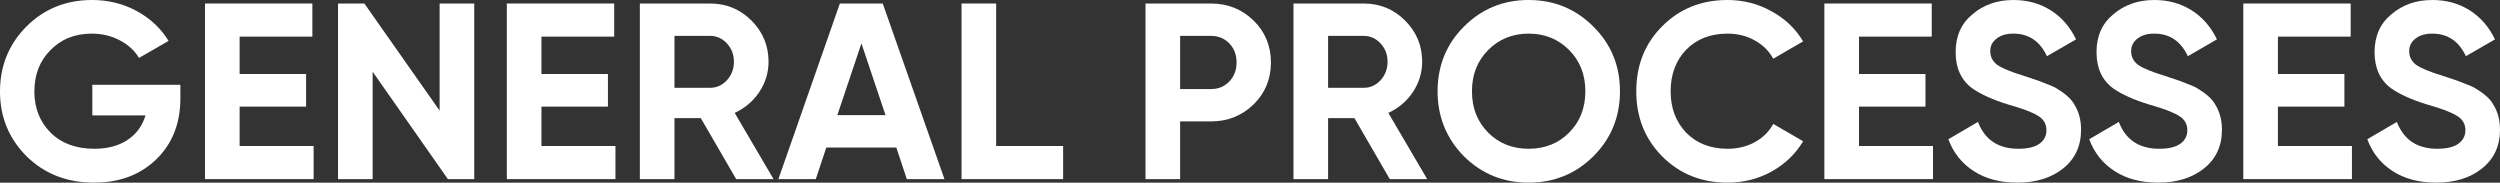
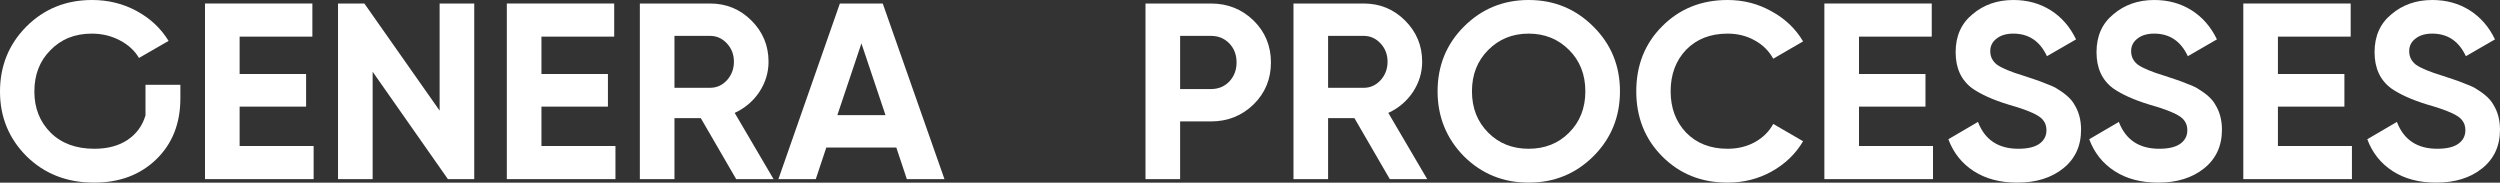
<svg xmlns="http://www.w3.org/2000/svg" viewBox="0 0 239.17 17.473" fill="none">
  <rect x="0" y="0" width="239.17" height="17.473" fill="#333333" stroke="none" />
-   <path d="M8.832 8.112H17.256V9.408C17.256 11.808 16.488 13.752 14.952 15.24C13.416 16.728 11.432 17.472 9 17.472C6.408 17.472 4.256 16.632 2.544 14.952C0.848 13.256 0 11.192 0 8.76C0 6.312 0.84 4.24 2.52 2.544C4.216 0.848 6.312 0 8.808 0C10.36 0 11.784 0.352 13.08 1.056C14.376 1.76 15.392 2.712 16.128 3.912L13.296 5.544C12.896 4.856 12.288 4.296 11.472 3.864C10.656 3.432 9.76 3.216 8.784 3.216C7.168 3.216 5.848 3.744 4.824 4.8C3.8 5.824 3.288 7.144 3.288 8.76C3.288 10.344 3.808 11.656 4.848 12.696C5.888 13.72 7.28 14.232 9.024 14.232C10.288 14.232 11.344 13.952 12.192 13.392C13.04 12.832 13.616 12.048 13.92 11.04H8.832V8.112Z" fill="white" />
+   <path d="M8.832 8.112H17.256V9.408C17.256 11.808 16.488 13.752 14.952 15.24C13.416 16.728 11.432 17.472 9 17.472C6.408 17.472 4.256 16.632 2.544 14.952C0.848 13.256 0 11.192 0 8.76C0 6.312 0.84 4.24 2.52 2.544C4.216 0.848 6.312 0 8.808 0C10.36 0 11.784 0.352 13.08 1.056C14.376 1.76 15.392 2.712 16.128 3.912L13.296 5.544C12.896 4.856 12.288 4.296 11.472 3.864C10.656 3.432 9.76 3.216 8.784 3.216C7.168 3.216 5.848 3.744 4.824 4.8C3.8 5.824 3.288 7.144 3.288 8.76C3.288 10.344 3.808 11.656 4.848 12.696C5.888 13.72 7.28 14.232 9.024 14.232C10.288 14.232 11.344 13.952 12.192 13.392C13.04 12.832 13.616 12.048 13.92 11.04V8.112Z" fill="white" />
  <path d="M22.924 10.2V13.968H30.004V17.136H19.612V0.336H29.884V3.504H22.924V7.08H29.284V10.2H22.924Z" fill="white" />
  <path d="M42.058 10.584V0.336H45.37V17.136H42.85L35.65 6.864V17.136H32.338V0.336H34.858L42.058 10.584Z" fill="white" />
  <path d="M51.799 10.2V13.968H58.879V17.136H48.487V0.336H58.759V3.504H51.799V7.08H58.159V10.2H51.799Z" fill="white" />
  <path d="M74.005 17.136H70.429L67.045 11.304H64.525V17.136H61.213V0.336H67.933C69.485 0.336 70.805 0.88 71.893 1.968C72.981 3.056 73.525 4.368 73.525 5.904C73.525 6.944 73.229 7.912 72.637 8.808C72.045 9.688 71.261 10.352 70.285 10.8L74.005 17.136ZM67.933 3.432H64.525V8.4H67.933C68.557 8.4 69.093 8.16 69.541 7.68C69.989 7.184 70.213 6.592 70.213 5.904C70.213 5.216 69.989 4.632 69.541 4.152C69.093 3.672 68.557 3.432 67.933 3.432Z" fill="white" />
  <path d="M90.355 17.136H86.755L85.748 14.112H79.052L78.044 17.136H74.468L80.348 0.336H84.451L90.355 17.136ZM82.411 4.152L80.107 11.016H84.715L82.411 4.152Z" fill="white" />
-   <path d="M95.299 0.336V13.968H101.707V17.136H91.987V0.336H95.299Z" fill="white" />
  <path d="M109.588 0.336H115.852C117.452 0.336 118.812 0.88 119.932 1.968C121.036 3.056 121.588 4.392 121.588 5.976C121.588 7.56 121.036 8.896 119.932 9.984C118.812 11.072 117.452 11.616 115.852 11.616H112.9V17.136H109.588V0.336ZM112.9 8.52H115.852C116.556 8.52 117.14 8.28 117.604 7.8C118.068 7.304 118.3 6.696 118.3 5.976C118.3 5.24 118.068 4.632 117.604 4.152C117.14 3.672 116.556 3.432 115.852 3.432H112.9V8.52Z" fill="white" />
  <path d="M136.537 17.136H132.96L129.577 11.304H127.056V17.136H123.745V0.336H130.465C132.017 0.336 133.337 0.88 134.424 1.968C135.513 3.056 136.056 4.368 136.056 5.904C136.056 6.944 135.761 7.912 135.168 8.808C134.577 9.688 133.792 10.352 132.817 10.8L136.537 17.136ZM130.465 3.432H127.056V8.4H130.465C131.089 8.4 131.625 8.16 132.073 7.68C132.521 7.184 132.745 6.592 132.745 5.904C132.745 5.216 132.521 4.632 132.073 4.152C131.625 3.672 131.089 3.432 130.465 3.432Z" fill="white" />
  <path d="M152.435 14.952C150.739 16.632 148.675 17.472 146.243 17.472C143.811 17.472 141.747 16.632 140.051 14.952C138.371 13.24 137.531 11.168 137.531 8.736C137.531 6.288 138.371 4.224 140.051 2.544C141.747 0.848 143.811 0 146.243 0C148.675 0 150.739 0.848 152.435 2.544C154.131 4.224 154.979 6.288 154.979 8.736C154.979 11.184 154.131 13.256 152.435 14.952ZM142.379 12.696C143.403 13.72 144.691 14.232 146.243 14.232C147.795 14.232 149.083 13.72 150.107 12.696C151.147 11.656 151.667 10.336 151.667 8.736C151.667 7.136 151.147 5.816 150.107 4.776C149.067 3.736 147.779 3.216 146.243 3.216C144.707 3.216 143.419 3.736 142.379 4.776C141.339 5.816 140.819 7.136 140.819 8.736C140.819 10.336 141.339 11.656 142.379 12.696Z" fill="white" />
  <path d="M165.275 17.472C162.763 17.472 160.675 16.632 159.011 14.952C157.363 13.288 156.539 11.216 156.539 8.736C156.539 6.24 157.363 4.168 159.011 2.52C160.675 0.84 162.763 0 165.275 0C166.795 0 168.195 0.36 169.475 1.08C170.771 1.784 171.779 2.744 172.499 3.96L169.643 5.616C169.227 4.864 168.635 4.28 167.867 3.864C167.099 3.432 166.235 3.216 165.275 3.216C163.643 3.216 162.323 3.728 161.315 4.752C160.323 5.792 159.827 7.12 159.827 8.736C159.827 10.336 160.323 11.656 161.315 12.696C162.323 13.72 163.643 14.232 165.275 14.232C166.235 14.232 167.099 14.024 167.867 13.608C168.651 13.176 169.243 12.592 169.643 11.856L172.499 13.512C171.779 14.728 170.771 15.696 169.475 16.416C168.195 17.12 166.795 17.472 165.275 17.472Z" fill="white" />
  <path d="M177.846 10.2V13.968H184.926V17.136H174.534V0.336H184.806V3.504H177.846V7.08H184.206V10.2H177.846Z" fill="white" />
  <path d="M192.996 17.472C191.348 17.472 189.956 17.104 188.82 16.368C187.684 15.632 186.876 14.616 186.396 13.32L189.228 11.664C189.884 13.376 191.172 14.232 193.092 14.232C193.988 14.232 194.66 14.072 195.108 13.752C195.556 13.432 195.78 13 195.78 12.456C195.78 11.864 195.516 11.408 194.988 11.088C194.46 10.752 193.516 10.392 192.156 10.008C190.684 9.56 189.524 9.04 188.676 8.448C187.62 7.664 187.092 6.512 187.092 4.992C187.092 3.456 187.628 2.248 188.7 1.368C189.772 0.456 191.076 0 192.612 0C193.956 0 195.148 0.328 196.188 0.984C197.228 1.64 198.036 2.568 198.612 3.768L195.828 5.376C195.156 3.936 194.084 3.216 192.612 3.216C191.94 3.216 191.404 3.376 191.004 3.696C190.604 4 190.404 4.4 190.404 4.896C190.404 5.424 190.62 5.856 191.052 6.192C191.532 6.528 192.38 6.88 193.596 7.248L194.748 7.632C194.956 7.696 195.316 7.832 195.828 8.04C196.308 8.216 196.66 8.384 196.884 8.544C197.668 9.024 198.196 9.52 198.468 10.032C198.884 10.704 199.092 11.496 199.092 12.408C199.092 13.96 198.524 15.192 197.388 16.104C196.252 17.016 194.788 17.472 192.996 17.472Z" fill="white" />
  <path d="M206.473 17.472C204.825 17.472 203.433 17.104 202.297 16.368C201.161 15.632 200.353 14.616 199.873 13.32L202.705 11.664C203.361 13.376 204.649 14.232 206.569 14.232C207.465 14.232 208.137 14.072 208.585 13.752C209.033 13.432 209.257 13 209.257 12.456C209.257 11.864 208.993 11.408 208.465 11.088C207.937 10.752 206.993 10.392 205.633 10.008C204.161 9.56 203.001 9.04 202.153 8.448C201.097 7.664 200.569 6.512 200.569 4.992C200.569 3.456 201.105 2.248 202.177 1.368C203.249 0.456 204.553 0 206.089 0C207.433 0 208.625 0.328 209.665 0.984C210.705 1.64 211.513 2.568 212.089 3.768L209.305 5.376C208.633 3.936 207.561 3.216 206.089 3.216C205.417 3.216 204.881 3.376 204.481 3.696C204.081 4 203.881 4.4 203.881 4.896C203.881 5.424 204.097 5.856 204.529 6.192C205.009 6.528 205.857 6.88 207.073 7.248L208.225 7.632C208.433 7.696 208.793 7.832 209.305 8.04C209.785 8.216 210.137 8.384 210.361 8.544C211.145 9.024 211.673 9.52 211.945 10.032C212.361 10.704 212.569 11.496 212.569 12.408C212.569 13.96 212.001 15.192 210.865 16.104C209.729 17.016 208.265 17.472 206.473 17.472Z" fill="white" />
  <path d="M217.924 10.2V13.968H225.004V17.136H214.612V0.336H224.884V3.504H217.924V7.08H224.284V10.2H217.924Z" fill="white" />
  <path d="M233.074 17.472C231.426 17.472 230.034 17.104 228.898 16.368C227.762 15.632 226.954 14.616 226.474 13.32L229.306 11.664C229.962 13.376 231.25 14.232 233.17 14.232C234.066 14.232 234.738 14.072 235.186 13.752C235.634 13.432 235.858 13 235.858 12.456C235.858 11.864 235.594 11.408 235.066 11.088C234.538 10.752 233.594 10.392 232.234 10.008C230.762 9.56 229.602 9.04 228.754 8.448C227.698 7.664 227.17 6.512 227.17 4.992C227.17 3.456 227.706 2.248 228.778 1.368C229.85 0.456 231.154 0 232.69 0C234.034 0 235.226 0.328 236.266 0.984C237.306 1.64 238.114 2.568 238.69 3.768L235.906 5.376C235.234 3.936 234.162 3.216 232.69 3.216C232.018 3.216 231.482 3.376 231.082 3.696C230.682 4 230.482 4.4 230.482 4.896C230.482 5.424 230.698 5.856 231.13 6.192C231.61 6.528 232.458 6.88 233.674 7.248L234.826 7.632C235.034 7.696 235.394 7.832 235.906 8.04C236.386 8.216 236.738 8.384 236.962 8.544C237.746 9.024 238.274 9.52 238.546 10.032C238.962 10.704 239.17 11.496 239.17 12.408C239.17 13.96 238.602 15.192 237.466 16.104C236.33 17.016 234.866 17.472 233.074 17.472Z" fill="white" />
</svg>